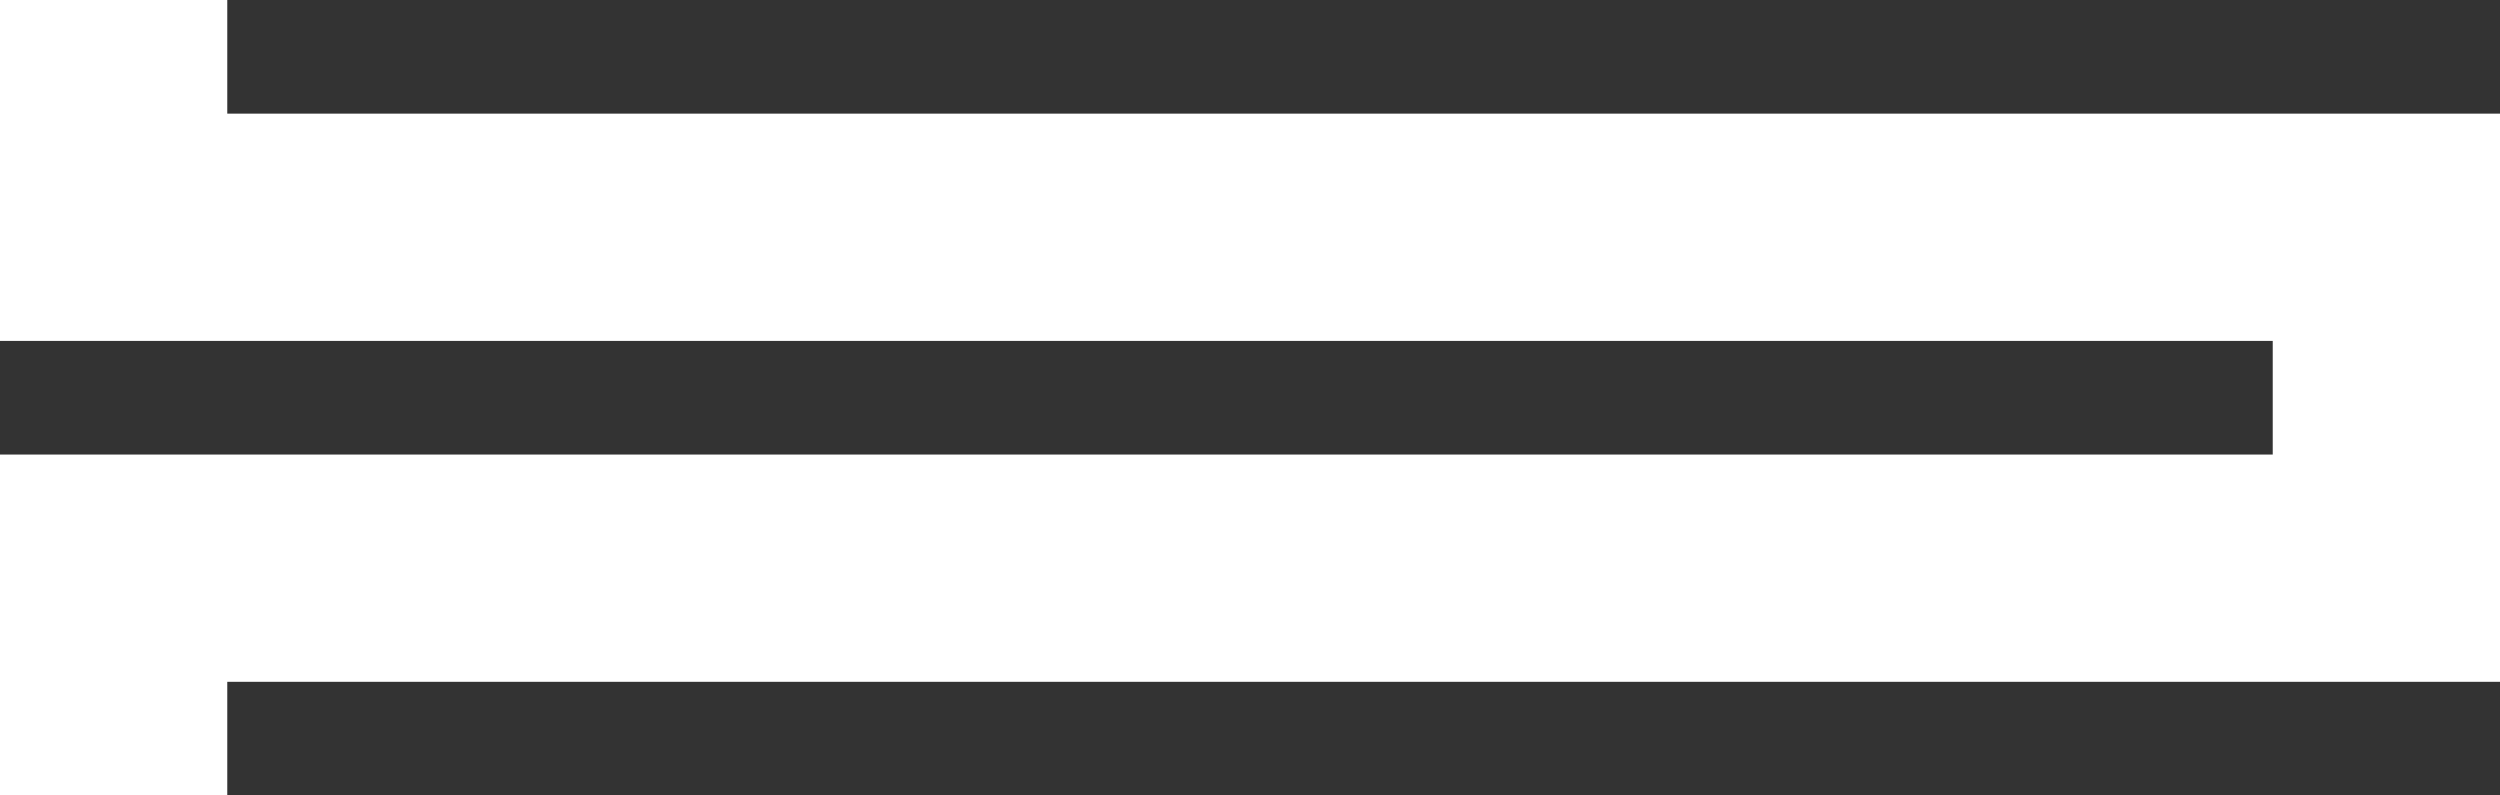
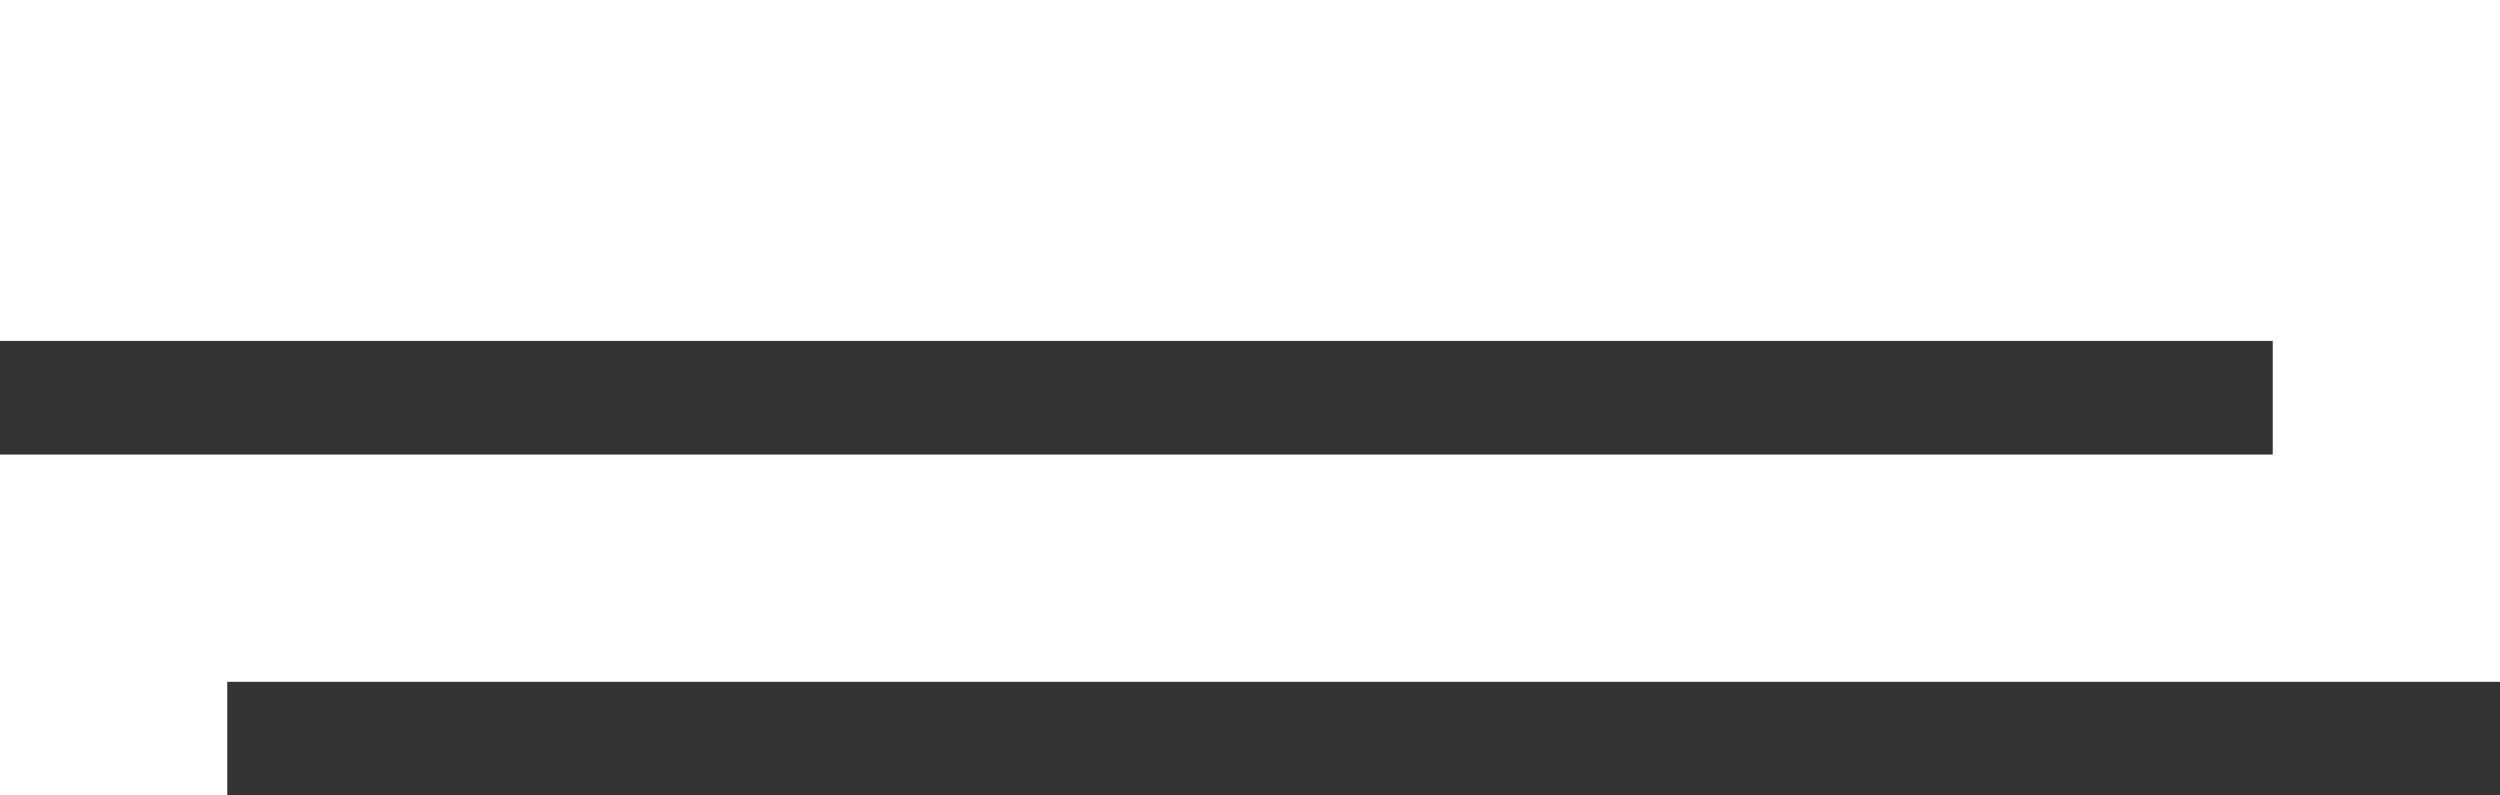
<svg xmlns="http://www.w3.org/2000/svg" width="22" height="7" viewBox="0 0 22 7" fill="none">
-   <path fill-rule="evenodd" clip-rule="evenodd" d="M22 1H2V0H22V1ZM20 4H0V3H20V4ZM2 7H22V6H2V7Z" fill="#333333" />
+   <path fill-rule="evenodd" clip-rule="evenodd" d="M22 1H2H22V1ZM20 4H0V3H20V4ZM2 7H22V6H2V7Z" fill="#333333" />
</svg>